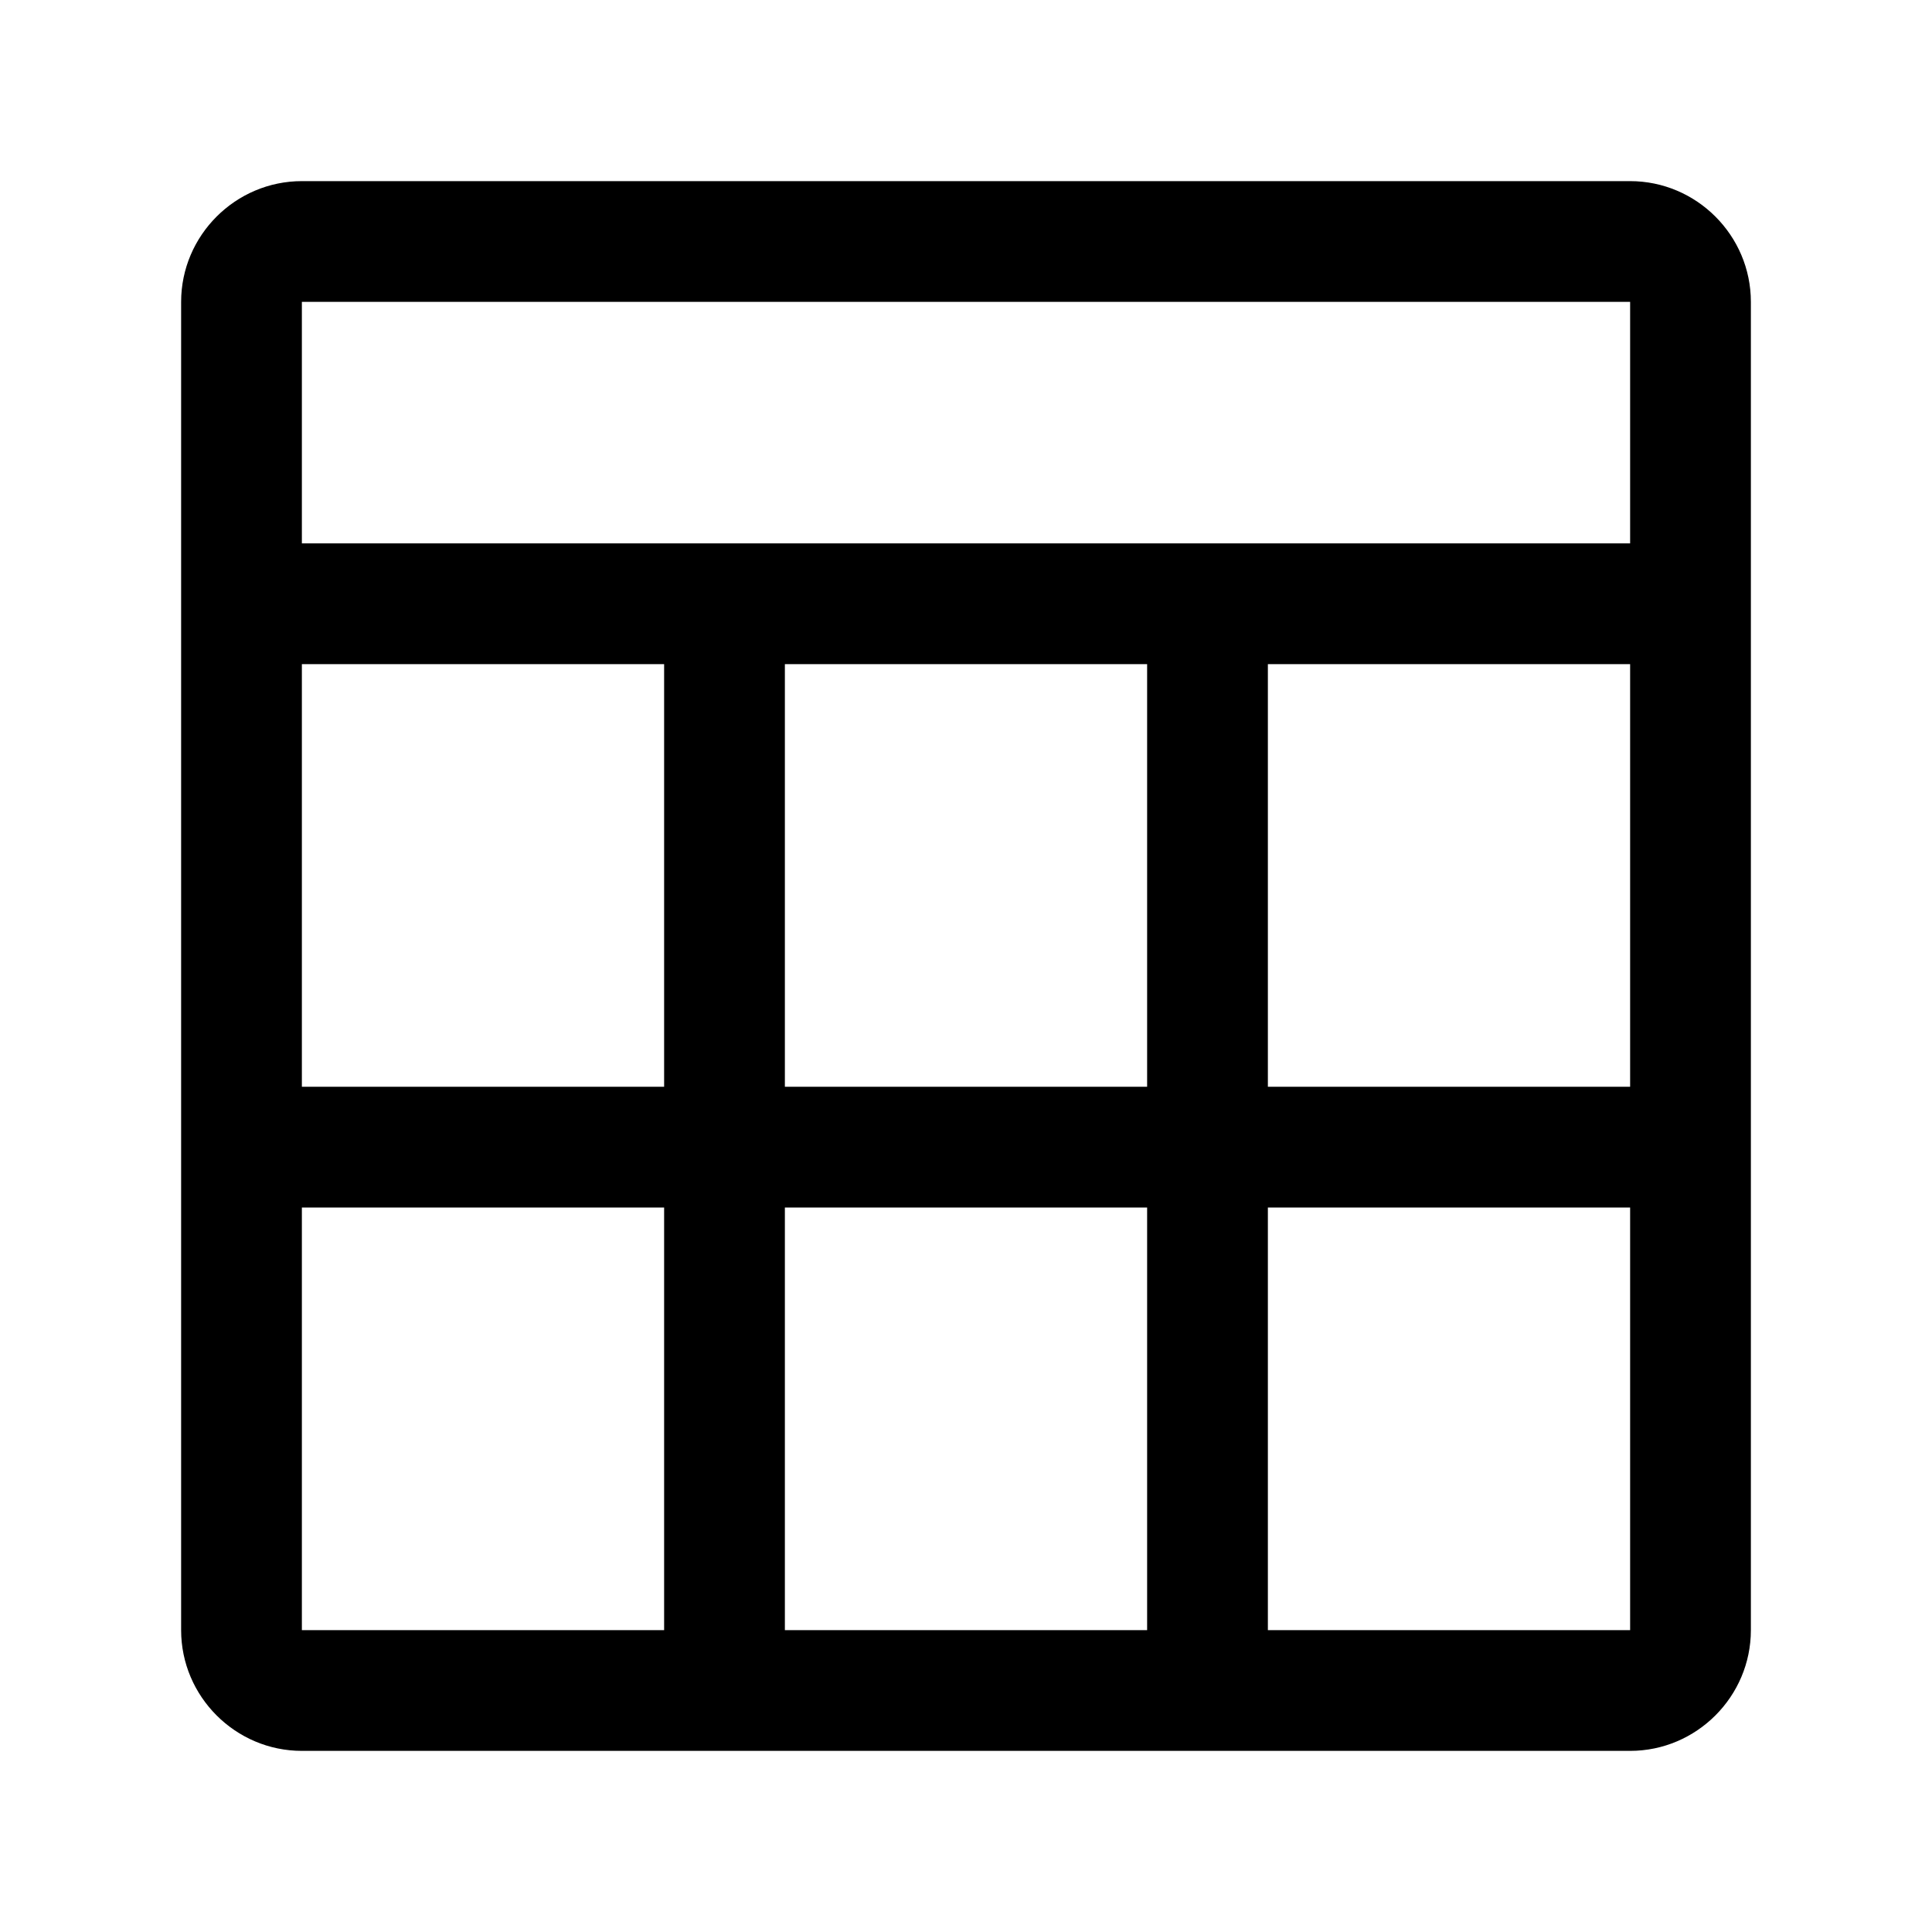
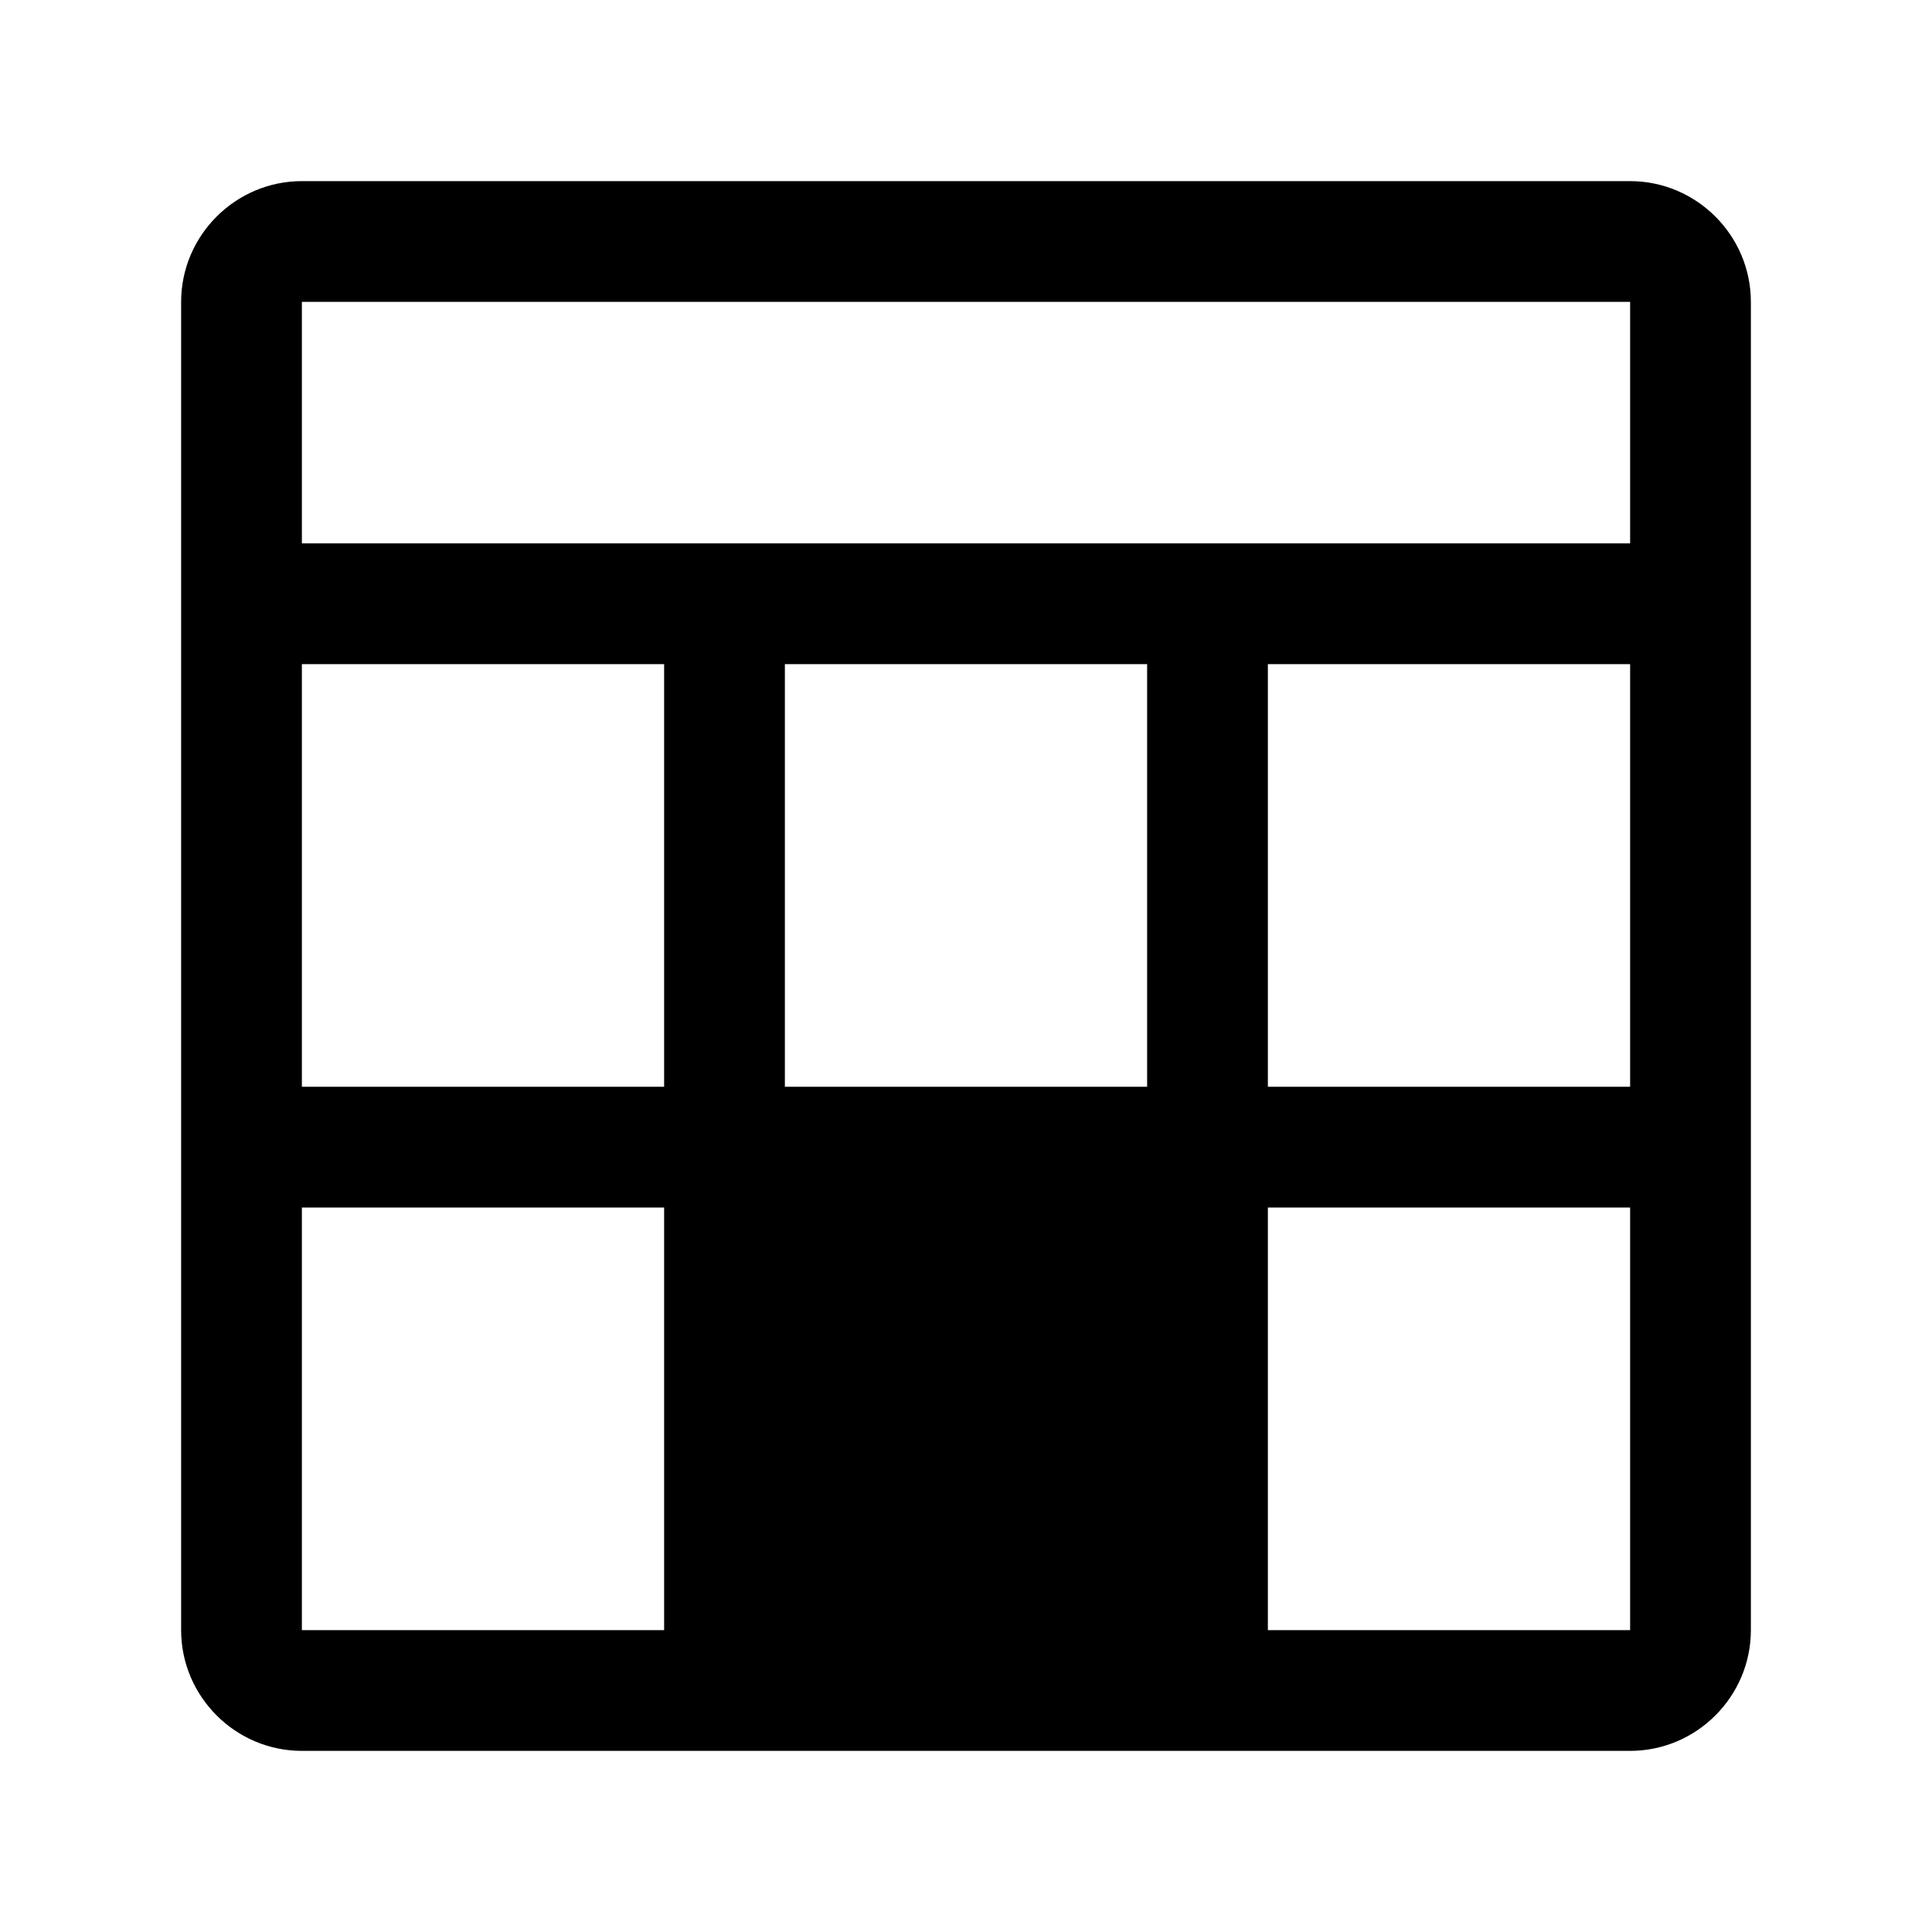
<svg xmlns="http://www.w3.org/2000/svg" style="enable-background:new 0 0 32 32" viewBox="0 0 32 32">
-   <path d="M27 3H5c-1.1 0-2 .9-2 2v22c0 1.1.9 2 2 2h22c1.1 0 2-.9 2-2V5c0-1.1-.9-2-2-2zM5 11h6v7H5v-7zm8 7v-7h6v7h-6zm6 2v7h-6v-7h6zM5 20h6v7H5v-7zm22 7h-6v-7h6v7zm0-9h-6v-7h6v7zm0-9H5V5h22v4z" />
+   <path d="M27 3H5c-1.1 0-2 .9-2 2v22c0 1.1.9 2 2 2h22c1.1 0 2-.9 2-2V5c0-1.1-.9-2-2-2zM5 11h6v7H5v-7zm8 7v-7h6v7h-6zm6 2v7v-7h6zM5 20h6v7H5v-7zm22 7h-6v-7h6v7zm0-9h-6v-7h6v7zm0-9H5V5h22v4z" />
</svg>